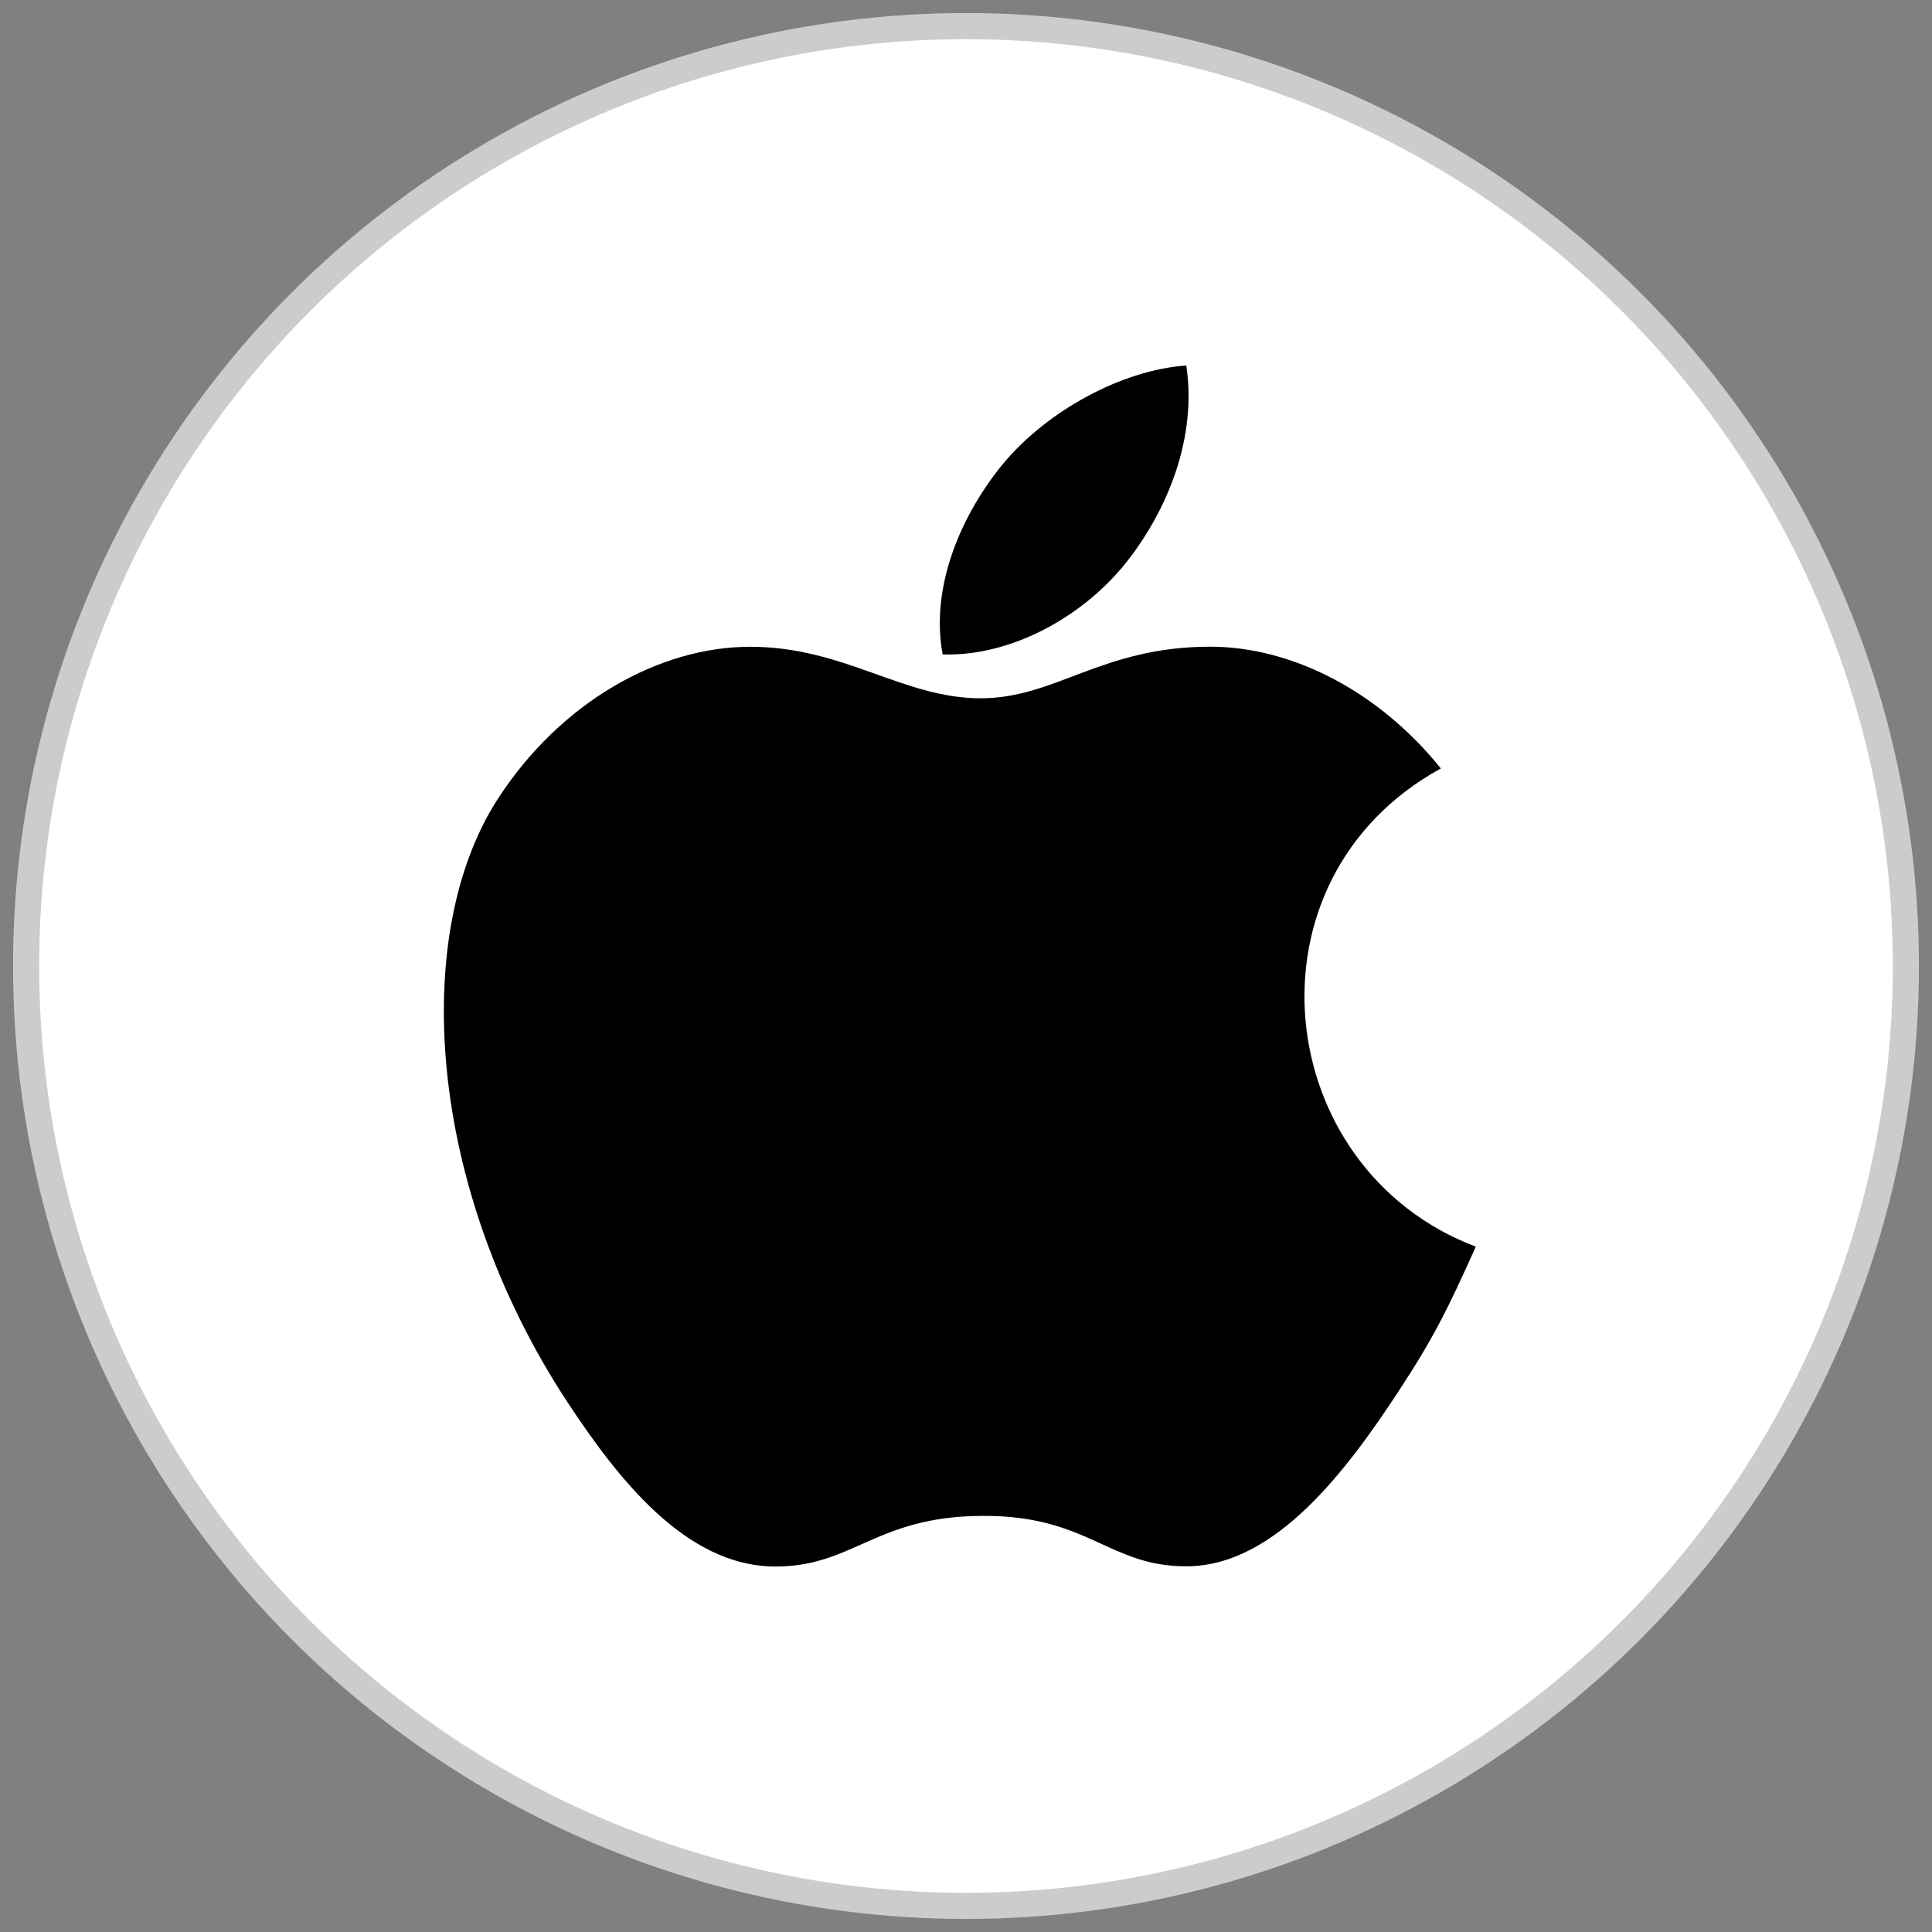
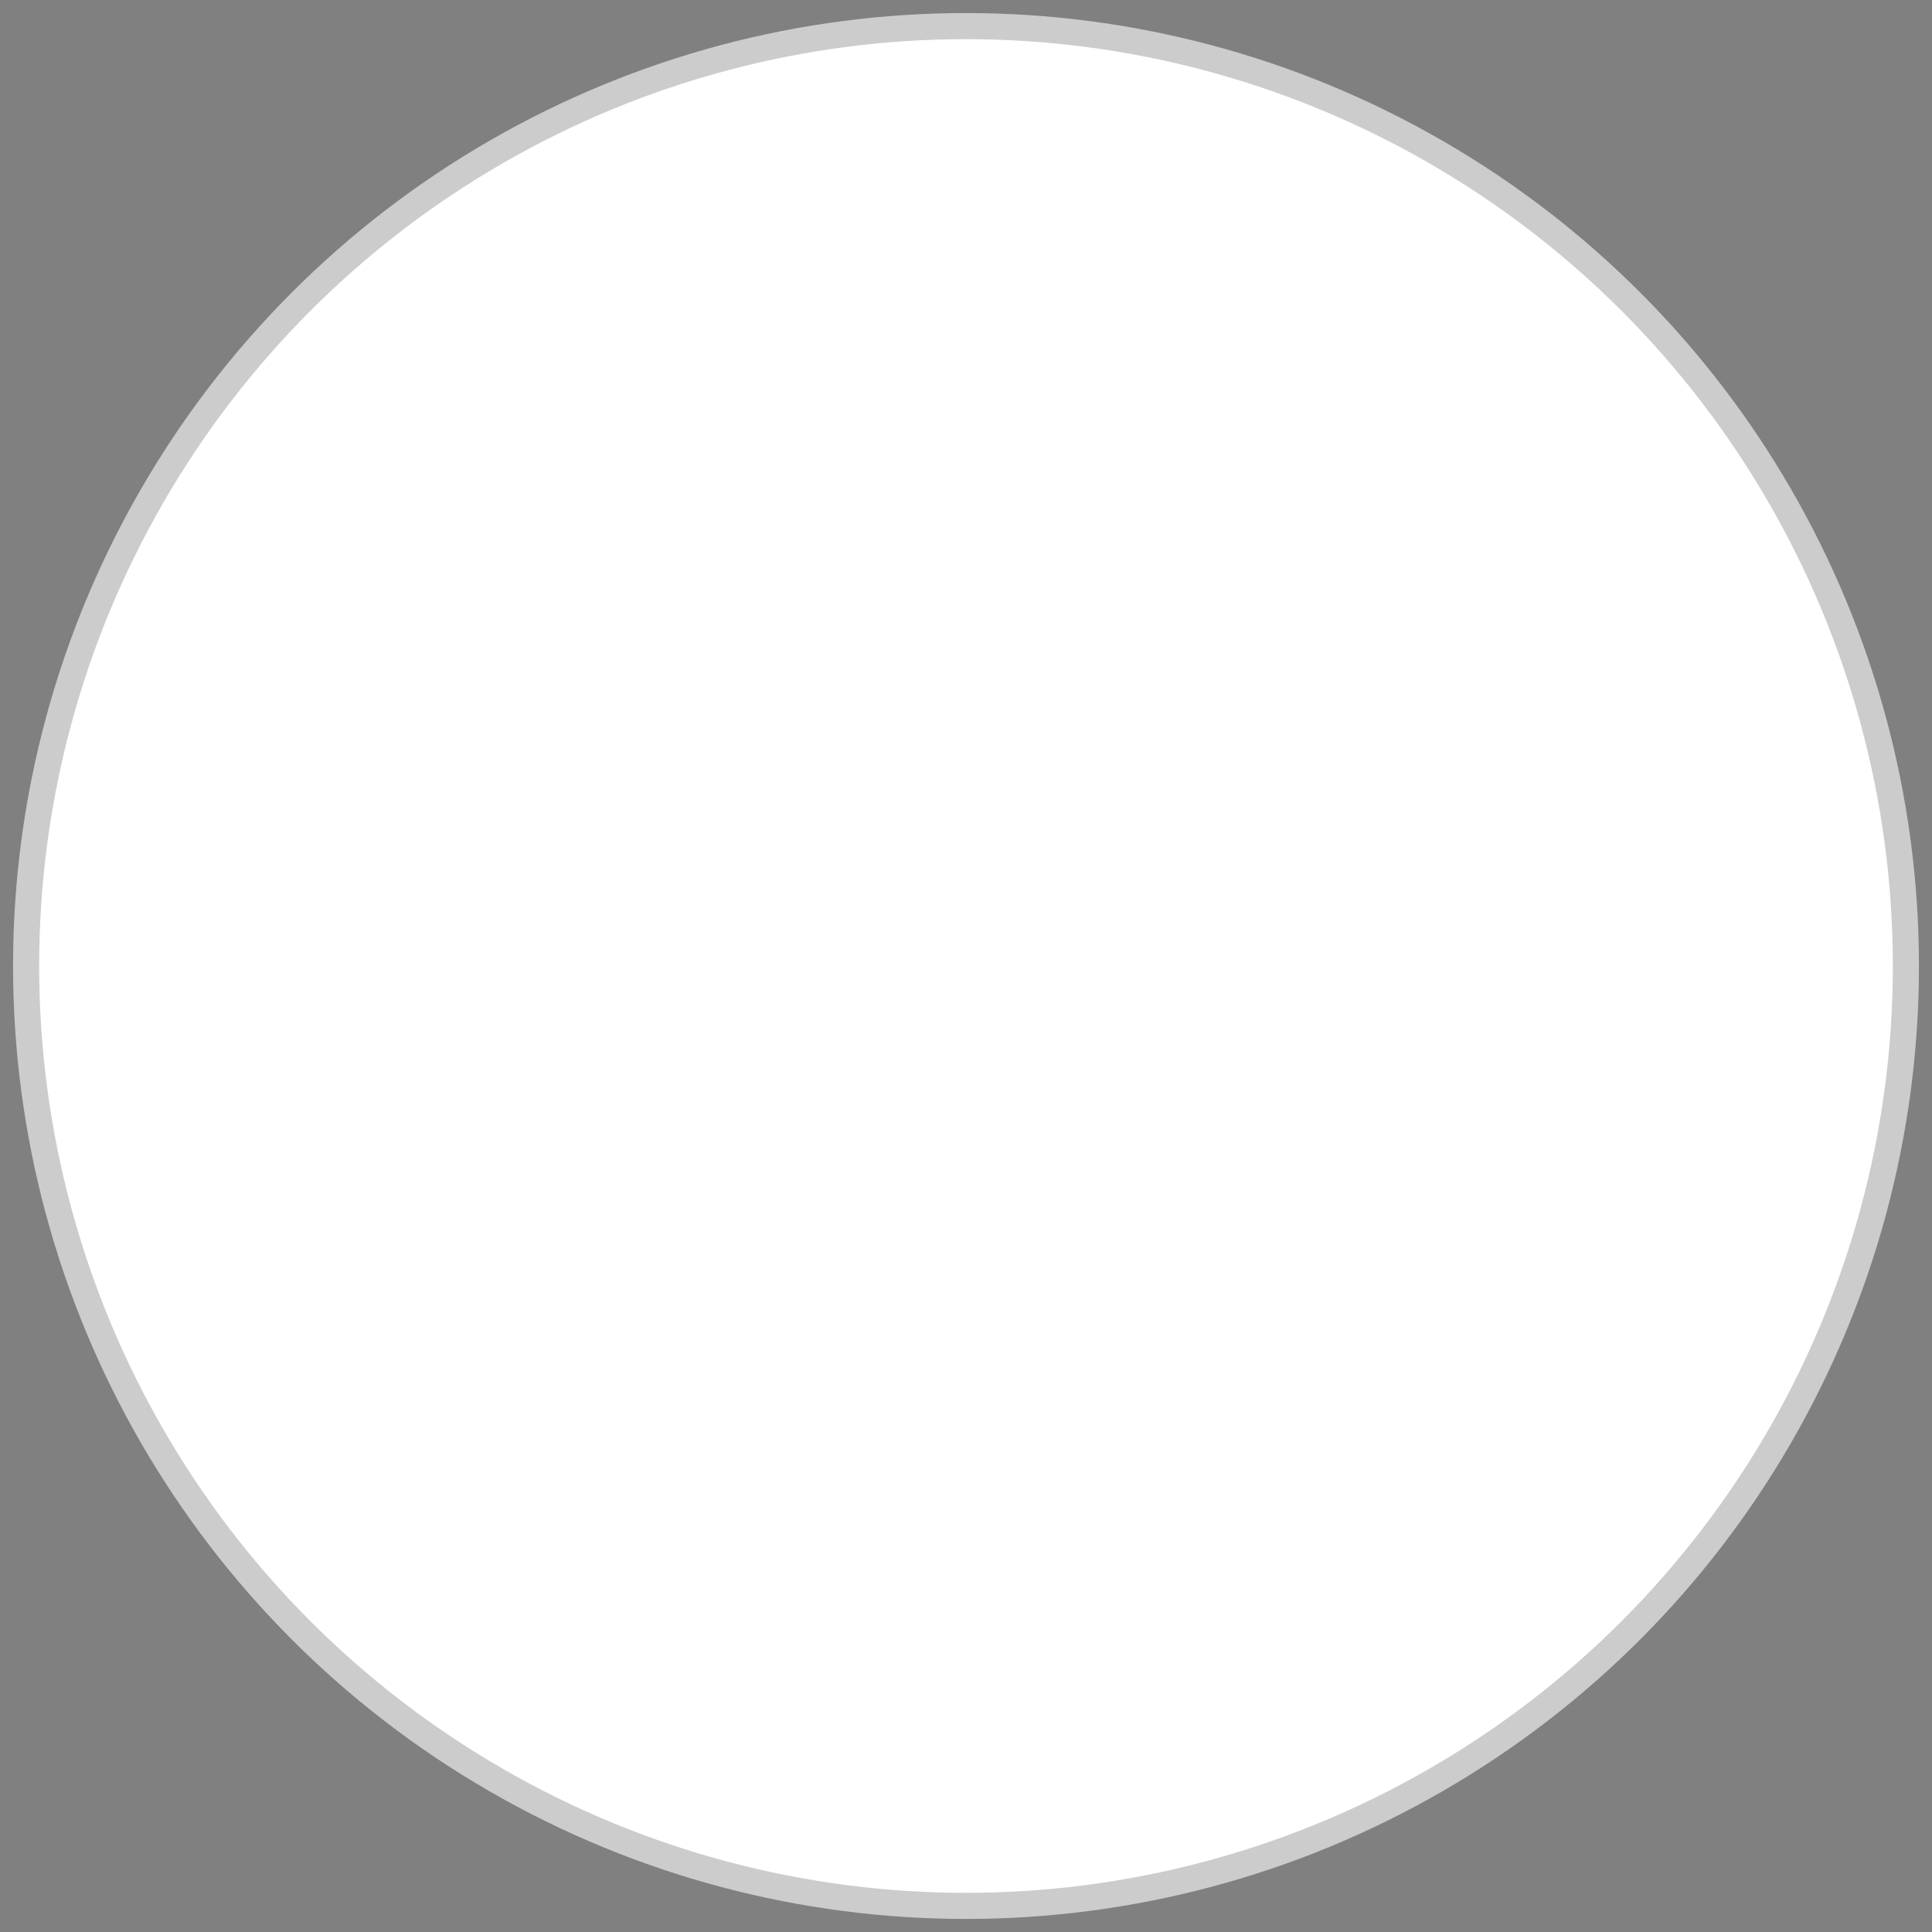
<svg xmlns="http://www.w3.org/2000/svg" width="74px" height="74px" viewBox="0 0 74 74" version="1.1">
  <rect x="0" y="0" width="74" height="74" fill="#808080" stroke="none" />
  <title>Group</title>
  <g id="Support---Desktop" stroke="none" stroke-width="1" fill="none" fill-rule="evenodd">
    <g id="SUPPORT---DOWNLOAD-DRIVERS---DESKTOP" transform="translate(-283, -500)" fill-rule="nonzero">
      <g id="Group" transform="translate(284, 501)">
        <g id="Group-8" fill="#FFFFFF" stroke="#CCCCCC">
          <circle id="Oval" cx="36" cy="36" r="36" />
        </g>
        <g id="icons8-apple_logo" transform="translate(16, 13)" fill="#000000">
-           <path d="M39.527,33.75 C38.449,36.145 37.93,37.215 36.543,39.328 C34.602,42.281 31.863,45.969 28.48,45.992 C25.469,46.02 24.691,44.027 20.602,44.062 C16.516,44.082 15.664,46.031 12.648,46 C9.262,45.969 6.672,42.648 4.73,39.699 C-0.699,31.43 -1.273,21.734 2.082,16.578 C4.457,12.922 8.211,10.773 11.738,10.773 C15.332,10.773 17.59,12.746 20.559,12.746 C23.441,12.746 25.195,10.77 29.352,10.77 C32.492,10.77 35.812,12.48 38.188,15.434 C30.422,19.691 31.684,30.781 39.527,33.75 Z M26.195,7.469 C27.707,5.527 28.855,2.789 28.438,0 C25.973,0.168 23.09,1.742 21.406,3.781 C19.879,5.641 18.613,8.398 19.105,11.066 C21.797,11.152 24.582,9.547 26.195,7.469 Z" id="Shape" />
-         </g>
+           </g>
      </g>
    </g>
  </g>
</svg>